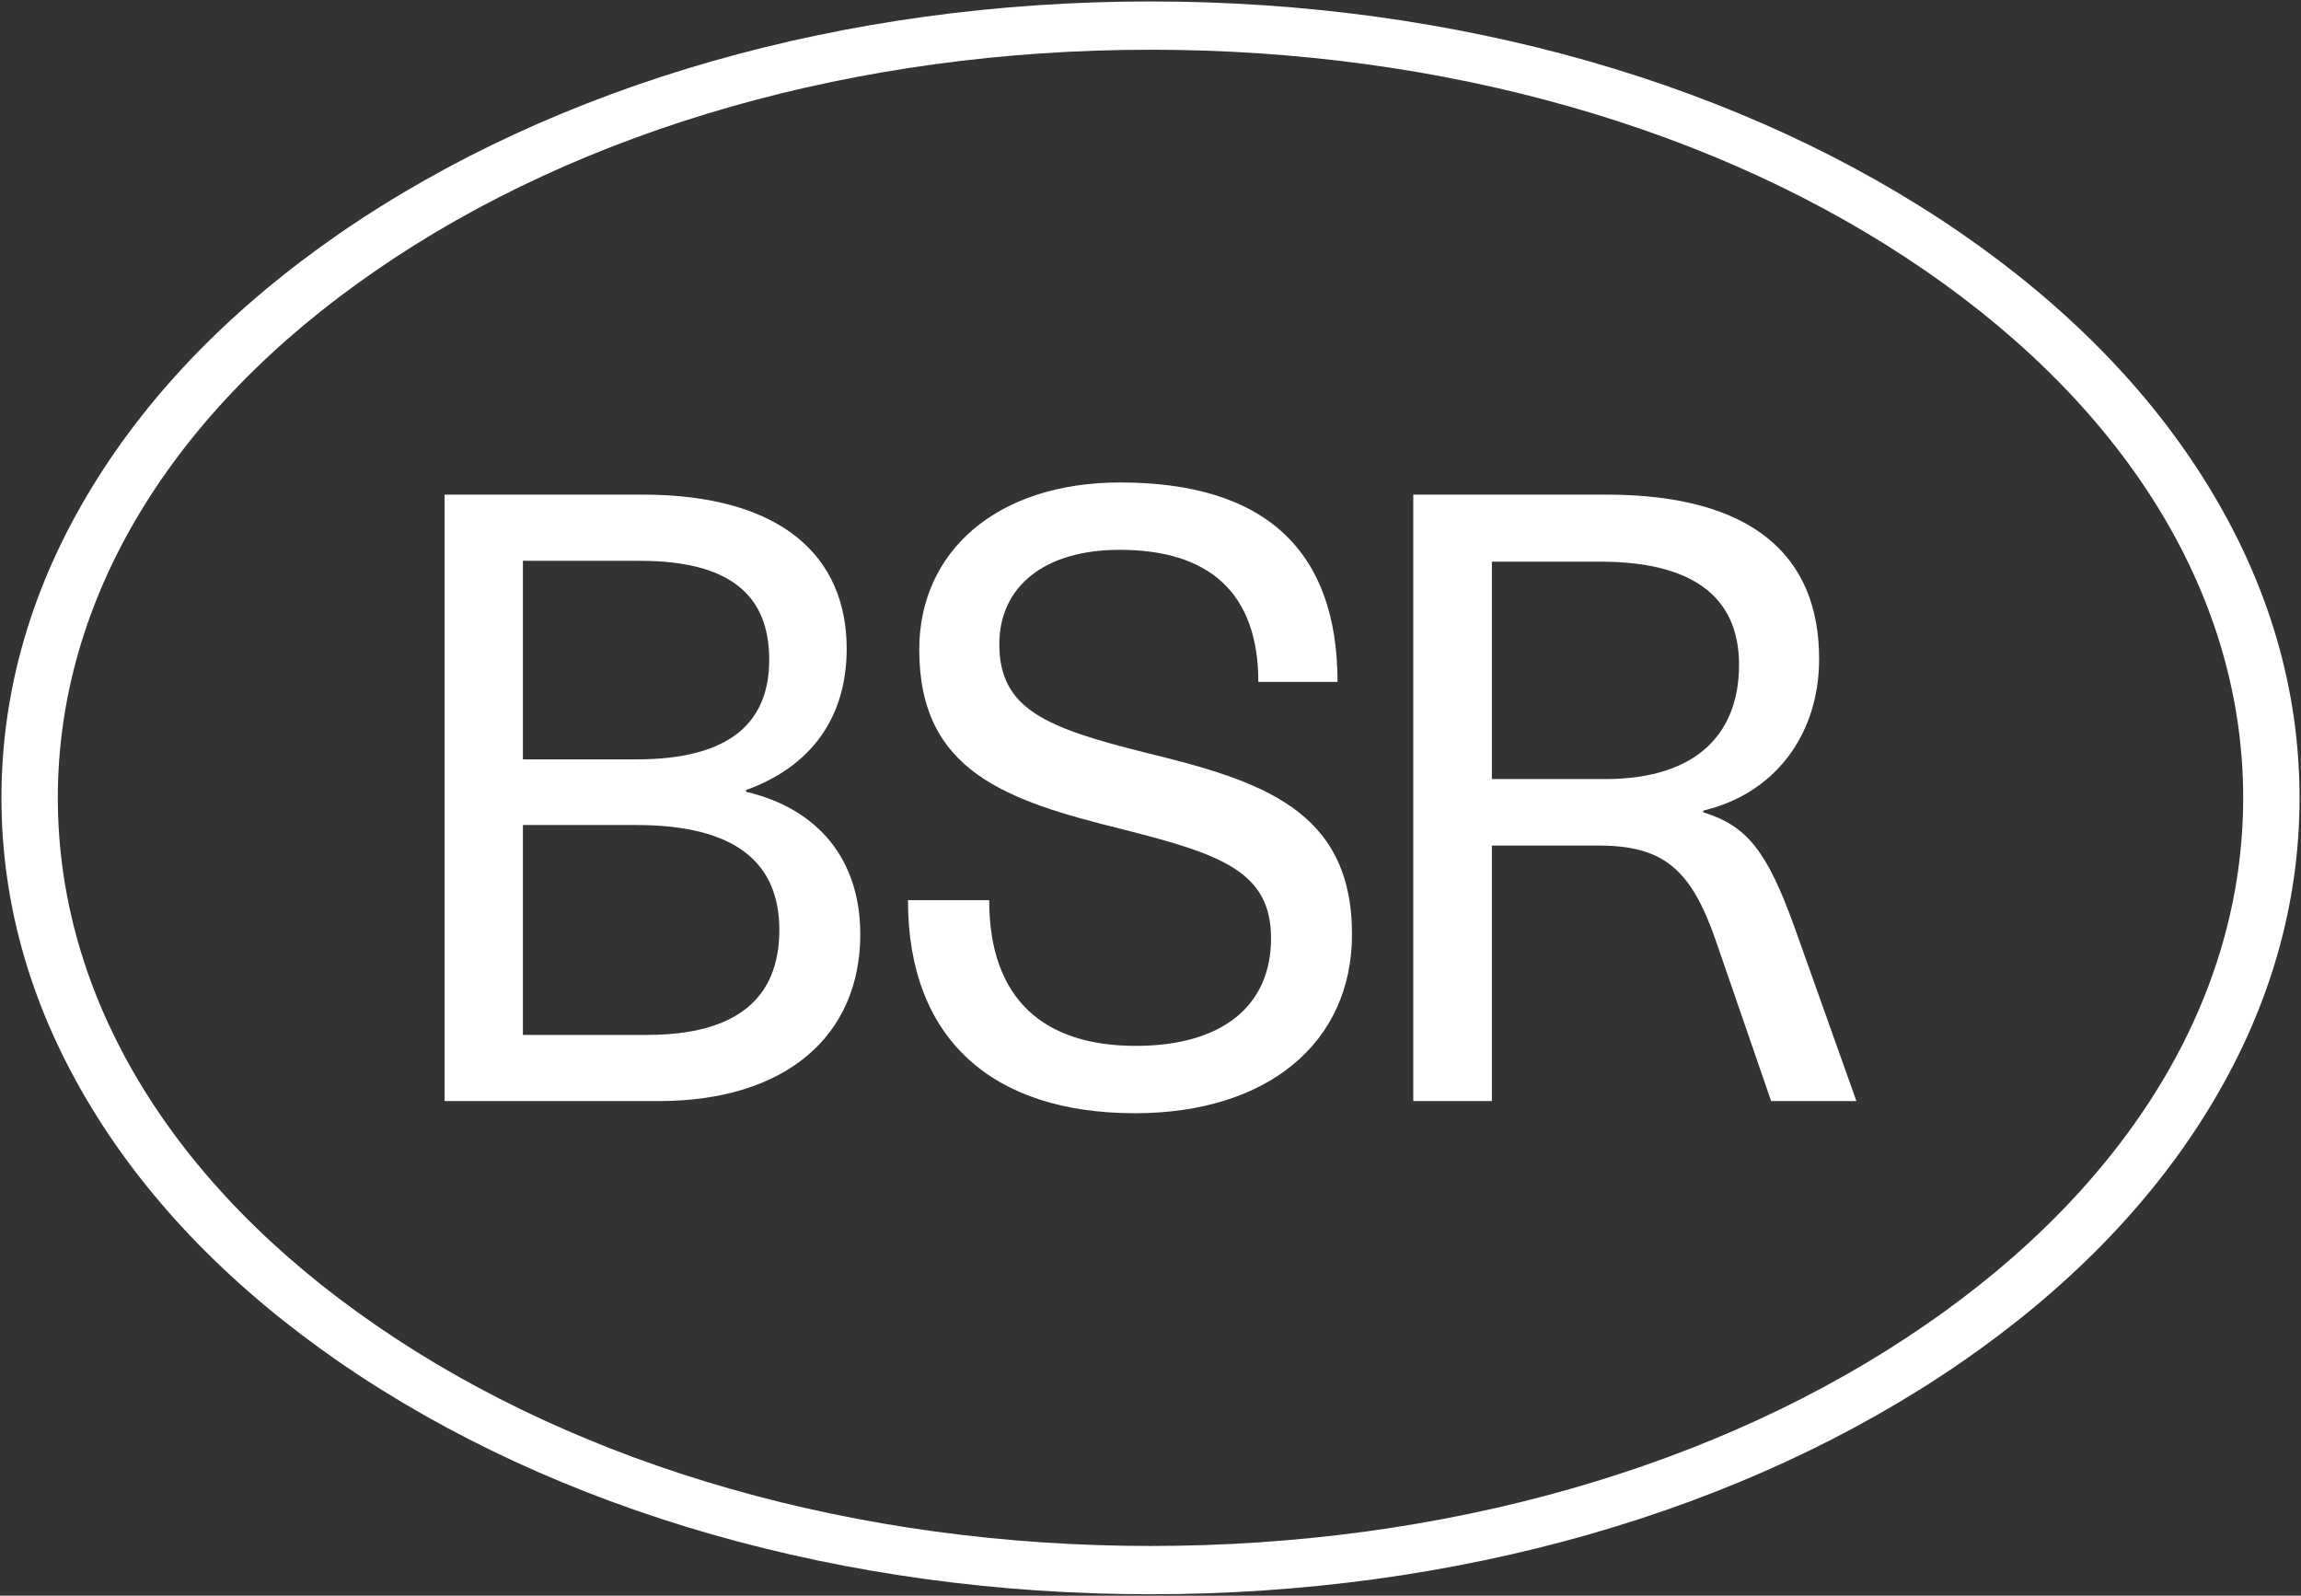
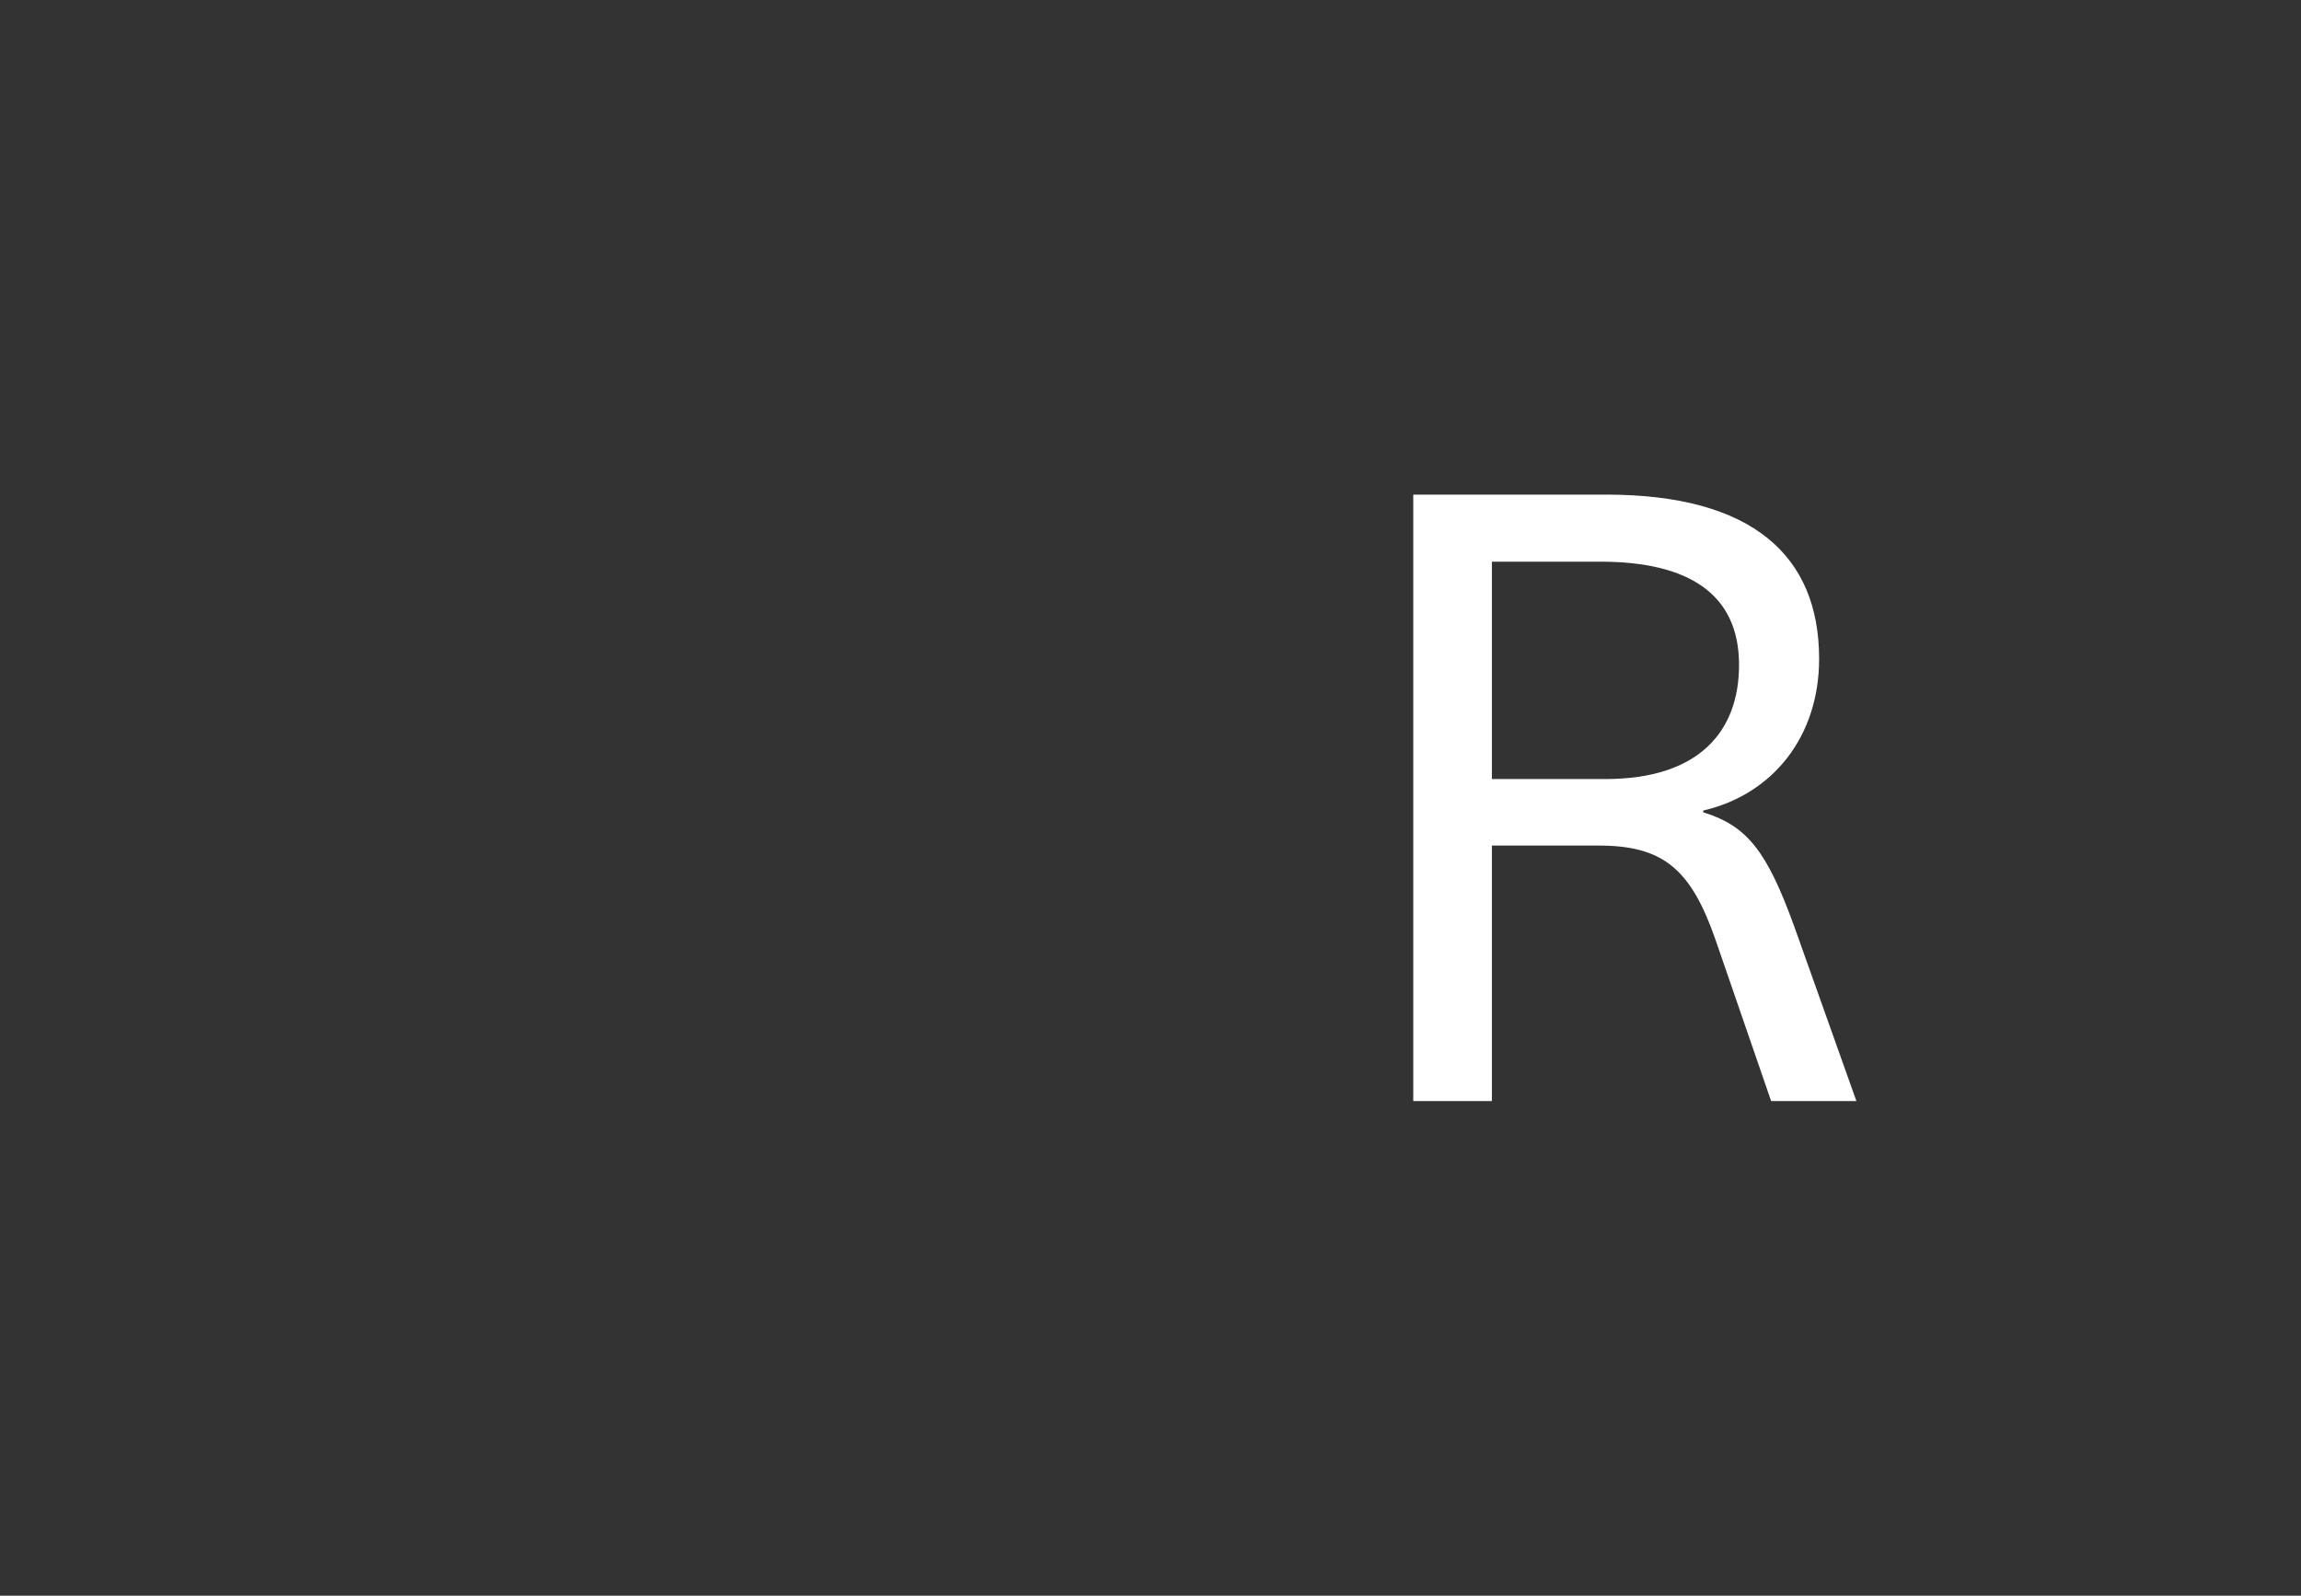
<svg xmlns="http://www.w3.org/2000/svg" version="1.2" viewBox="0 0 796 552" width="796" height="552">
  <rect x="0" y="0" width="796" height="552" fill="#333333" stroke="none" />
  <style>.a{fill:#FFFFFF}</style>
-   <path fill-rule="evenodd" class="a" d="m222.2 171.1c48.3 0 70.7 21.5 70.7 53.3 0 23.6-12.1 40.7-34.8 48.9v0.6c25.1 5.9 39.5 23.6 39.5 49.3 0 35-25.6 57.7-69.8 57.7h-74v-209.8zm-41.3 91.6h39.2c33 0 46-13.2 46-34.5 0-22.1-13.3-34.2-44.8-34.2h-40.4zm0 95.3h43c31 0 45.7-12.7 45.7-36.3 0-22.7-14.4-36.3-49.5-36.3h-39.2z" />
-   <path class="a" d="m462.7 235.9h-27.4c0-30.9-17.1-45.7-48-45.7-26 0-41.6 12.7-41.6 32.7 0 22.4 16.2 28.9 50.7 37.5 39.8 9.7 71.3 19.7 71.3 62.8 0 37.7-29.4 61.9-75.1 61.9-49 0-78.5-25.4-78.5-73.7h28.1c0 34.5 19.1 50.4 50.7 50.4 30 0 46.8-13.9 46.8-37.2 0-23.2-17.4-29.1-51.3-37.7-40.4-10-70.4-20-70.4-62.2 0-33.9 26.8-57.8 69.5-57.8 50.2 0 75.2 23.6 75.2 69z" />
  <path fill-rule="evenodd" class="a" d="m555.6 171.1c50.7 0 73.7 21.2 73.7 56.8 0 26.9-16 46.9-40.1 52.5v0.6c15.3 4.7 22.1 13.6 31.5 39.5l21.5 60.4h-29.5l-19.1-55.4c-8.6-25-18.3-33-40.7-33h-36.8v88.4h-27.2v-209.8zm-39.5 98.4h39.2c32.8 0 46.3-16.8 46.3-39.5 0-24.5-17.4-35.7-48-35.7h-37.5z" />
-   <path fill-rule="evenodd" class="a" d="m795.5 276c0 37.4-10.6 73.7-31.6 107.9-20.1 32.8-48.9 62.2-85.6 87.5-75 51.6-174.5 80.1-280.3 80.1-105.8 0-205.3-28.5-280.3-80.1-36.7-25.3-65.5-54.7-85.6-87.5-21-34.2-31.6-70.5-31.6-107.9 0-37.4 10.6-73.7 31.6-107.9 20.1-32.8 48.9-62.2 85.6-87.5 75-51.6 174.5-80.1 280.3-80.1 105.8 0 205.3 28.5 280.3 80.1 36.7 25.3 65.5 54.7 85.6 87.5 21 34.2 31.6 70.5 31.6 107.9zm-129.5 182.4c70.9-48.8 110-113.6 110-182.4 0-68.8-39.1-133.6-110-182.4-71.5-49.3-166.7-76.4-268-76.4-101.3 0-196.5 27.1-268 76.4-70.9 48.8-110 113.6-110 182.4 0 68.8 39.1 133.6 110 182.4 71.5 49.3 166.7 76.4 268 76.4 101.3 0 196.5-27.1 268-76.4z" />
</svg>